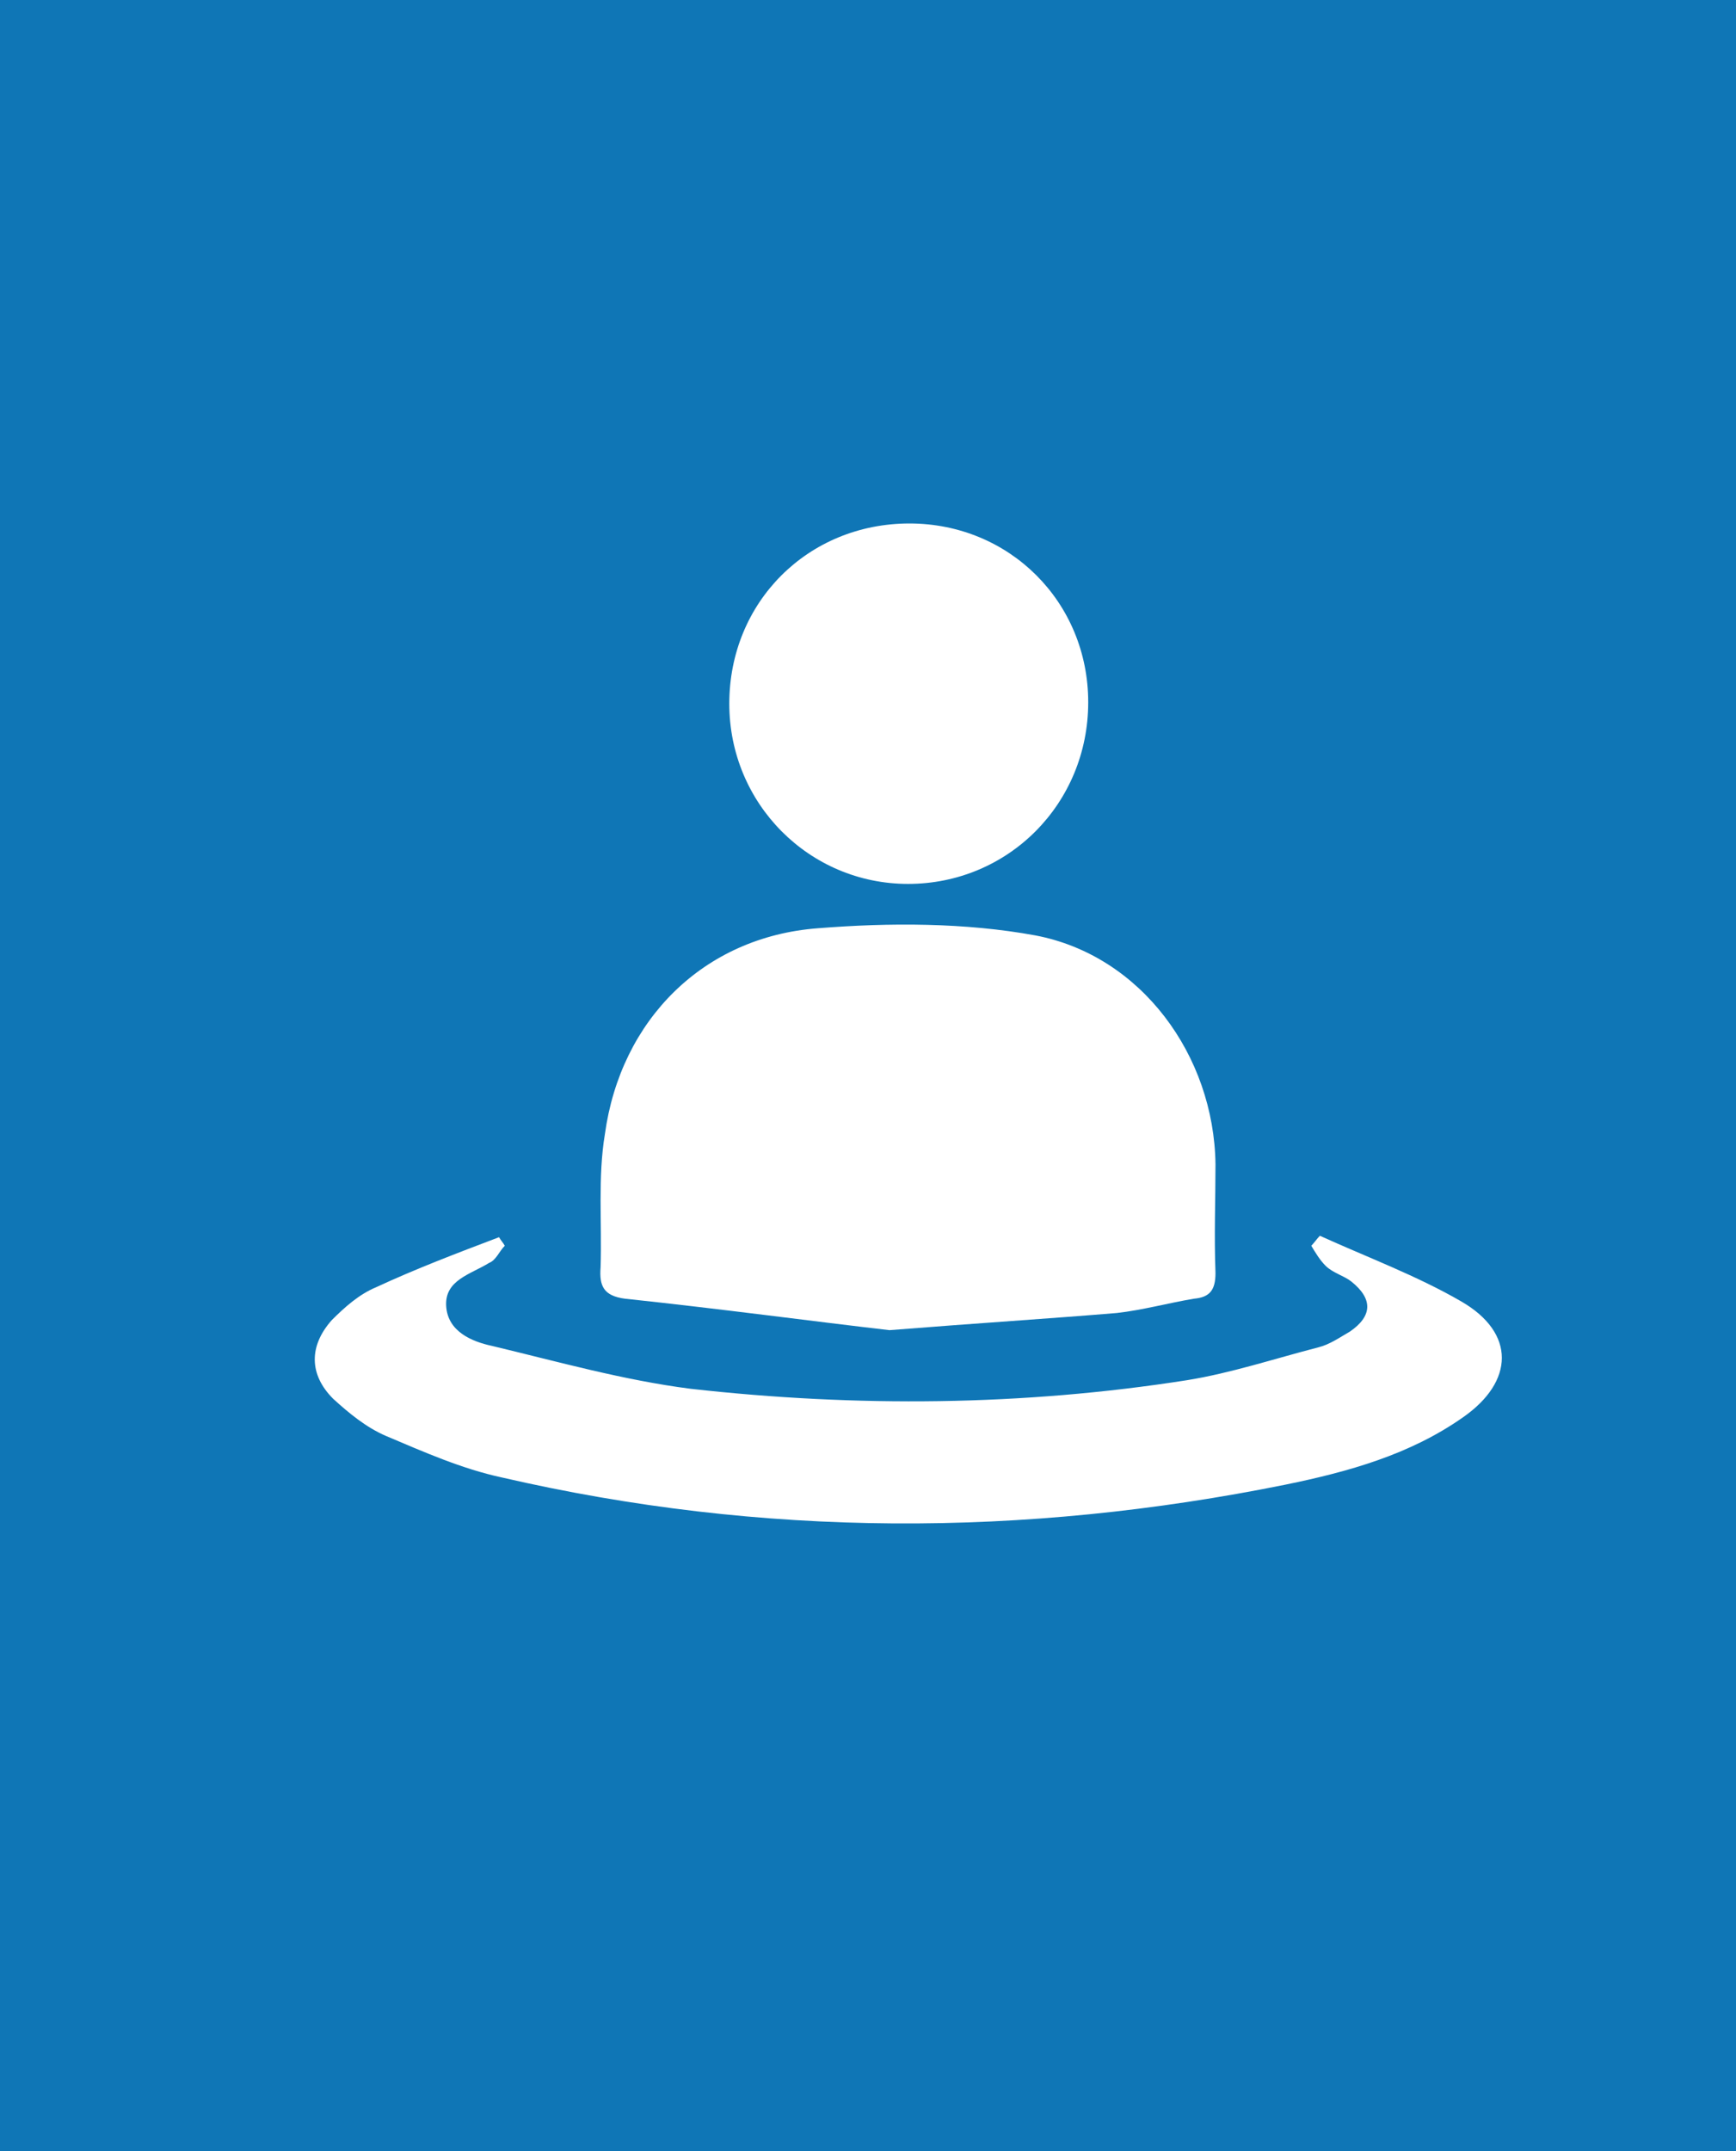
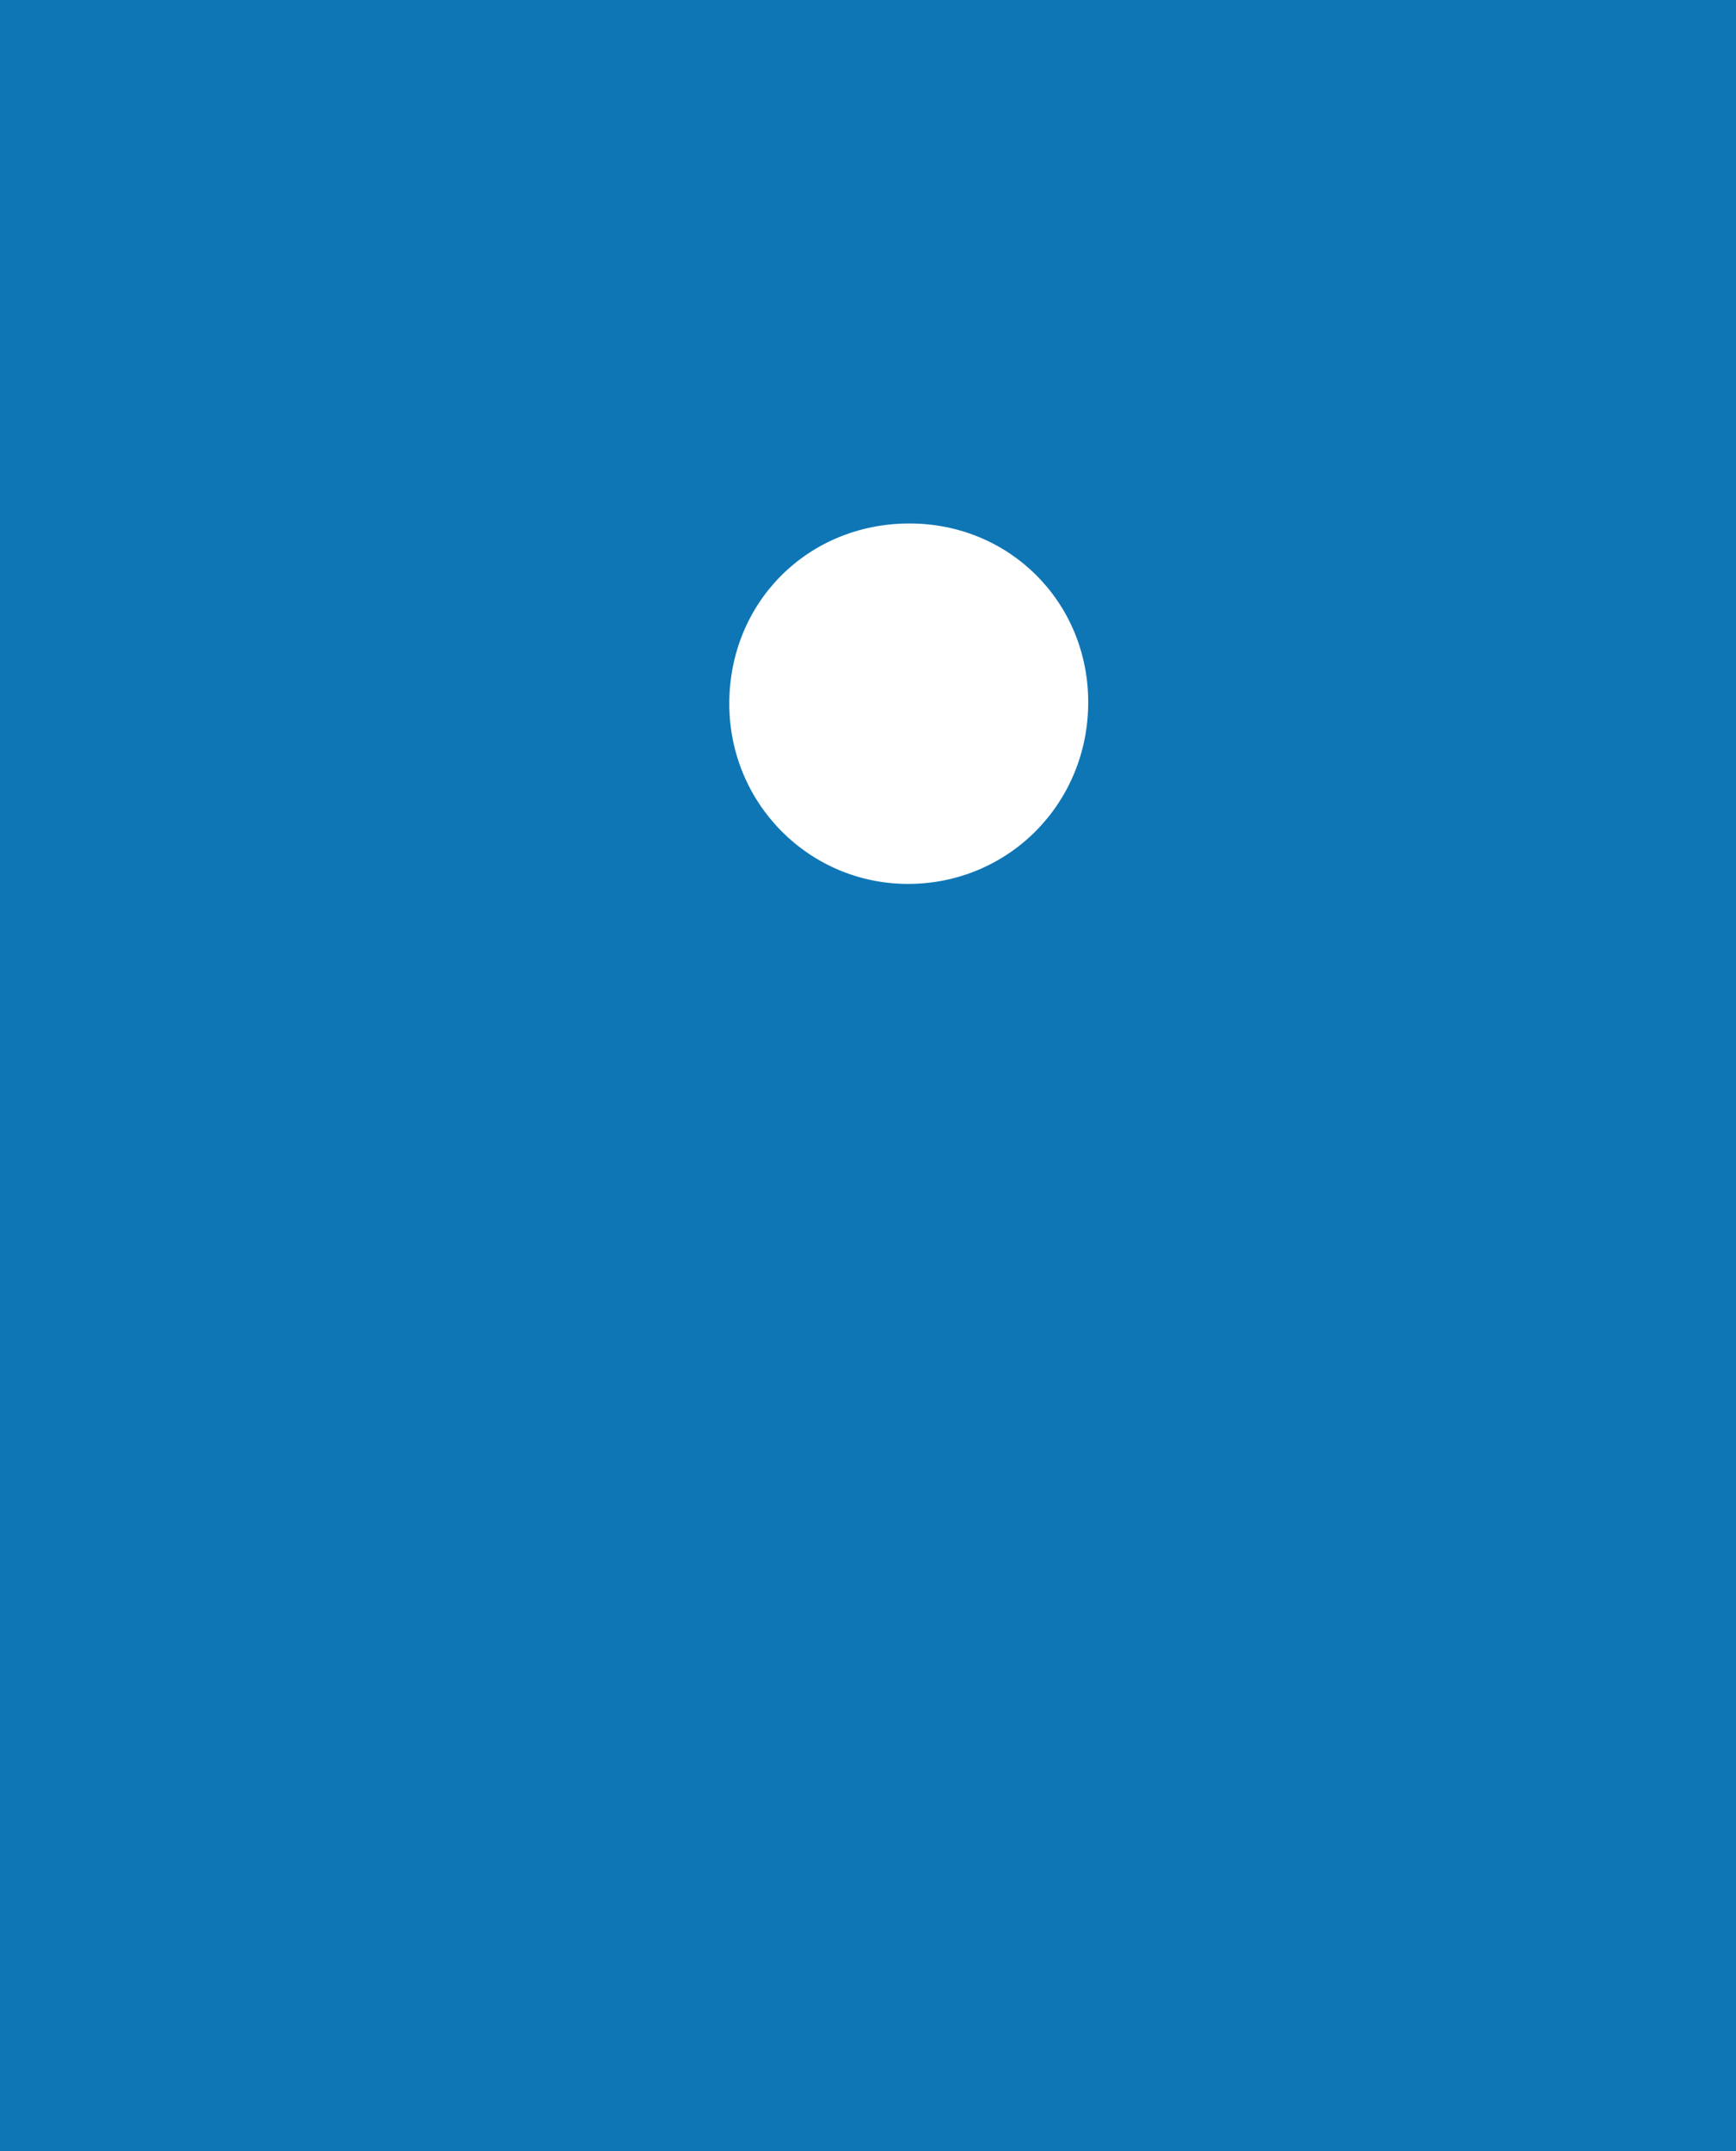
<svg xmlns="http://www.w3.org/2000/svg" version="1.1" id="Layer_1" x="0px" y="0px" viewBox="0 0 121.4 150.4" style="enable-background:new 0 0 121.4 150.4;" xml:space="preserve">
  <style type="text/css">
	.st0{fill:#0F76B6;}
	.st1{fill:#FFFFFF;}
</style>
  <rect class="st0" width="121.4" height="150.4" />
  <g>
-     <path class="st1" d="M62.2,93c-5.2-0.6-11.9-1.5-18.5-2.2c-1.5-0.2-1.8-0.9-1.7-2.2c0.1-3.1-0.2-6.3,0.3-9.3   c1.1-8,6.9-13.8,14.9-14.4c5-0.4,10.3-0.4,15.2,0.5c7.4,1.4,12.5,8.4,12.6,16c0,2.5-0.1,5,0,7.6c0,1.2-0.4,1.7-1.5,1.8   c-1.8,0.3-3.6,0.8-5.4,1C73.3,92.2,68.5,92.5,62.2,93z" />
-     <path class="st1" d="M35.3,87.1c-0.4,0.4-0.6,1-1.1,1.2c-1.3,0.8-3.1,1.2-3,3c0.1,1.8,1.8,2.5,3.2,2.8c4.6,1.1,9.2,2.4,13.9,3   c11.6,1.3,23.2,1.2,34.7-0.6c3.1-0.5,6.1-1.5,9.2-2.3c0.8-0.2,1.5-0.7,2.2-1.1c1.6-1.1,1.6-2.3,0.1-3.5c-0.5-0.4-1.3-0.6-1.8-1.1   c-0.4-0.4-0.7-0.9-1-1.4c0.2-0.2,0.4-0.5,0.6-0.7c3.3,1.5,6.8,2.8,9.9,4.6c3.8,2.2,3.7,5.6,0.1,8.1c-3.7,2.6-8,3.8-12.4,4.7   c-18.3,3.7-36.6,3.7-54.8-0.5c-2.8-0.6-5.5-1.8-8.1-2.9c-1.4-0.6-2.6-1.6-3.7-2.6c-1.7-1.7-1.7-3.7-0.1-5.5   c0.9-0.9,1.9-1.8,3.1-2.3c2.8-1.3,5.7-2.4,8.6-3.5C35,86.7,35.2,86.9,35.3,87.1z" />
    <path class="st1" d="M63.5,61.8c-6.9,0-12.5-5.6-12.5-12.6c0-7.1,5.5-12.6,12.6-12.6c7,0,12.5,5.5,12.5,12.5   C76.1,56.2,70.5,61.8,63.5,61.8z" />
  </g>
</svg>